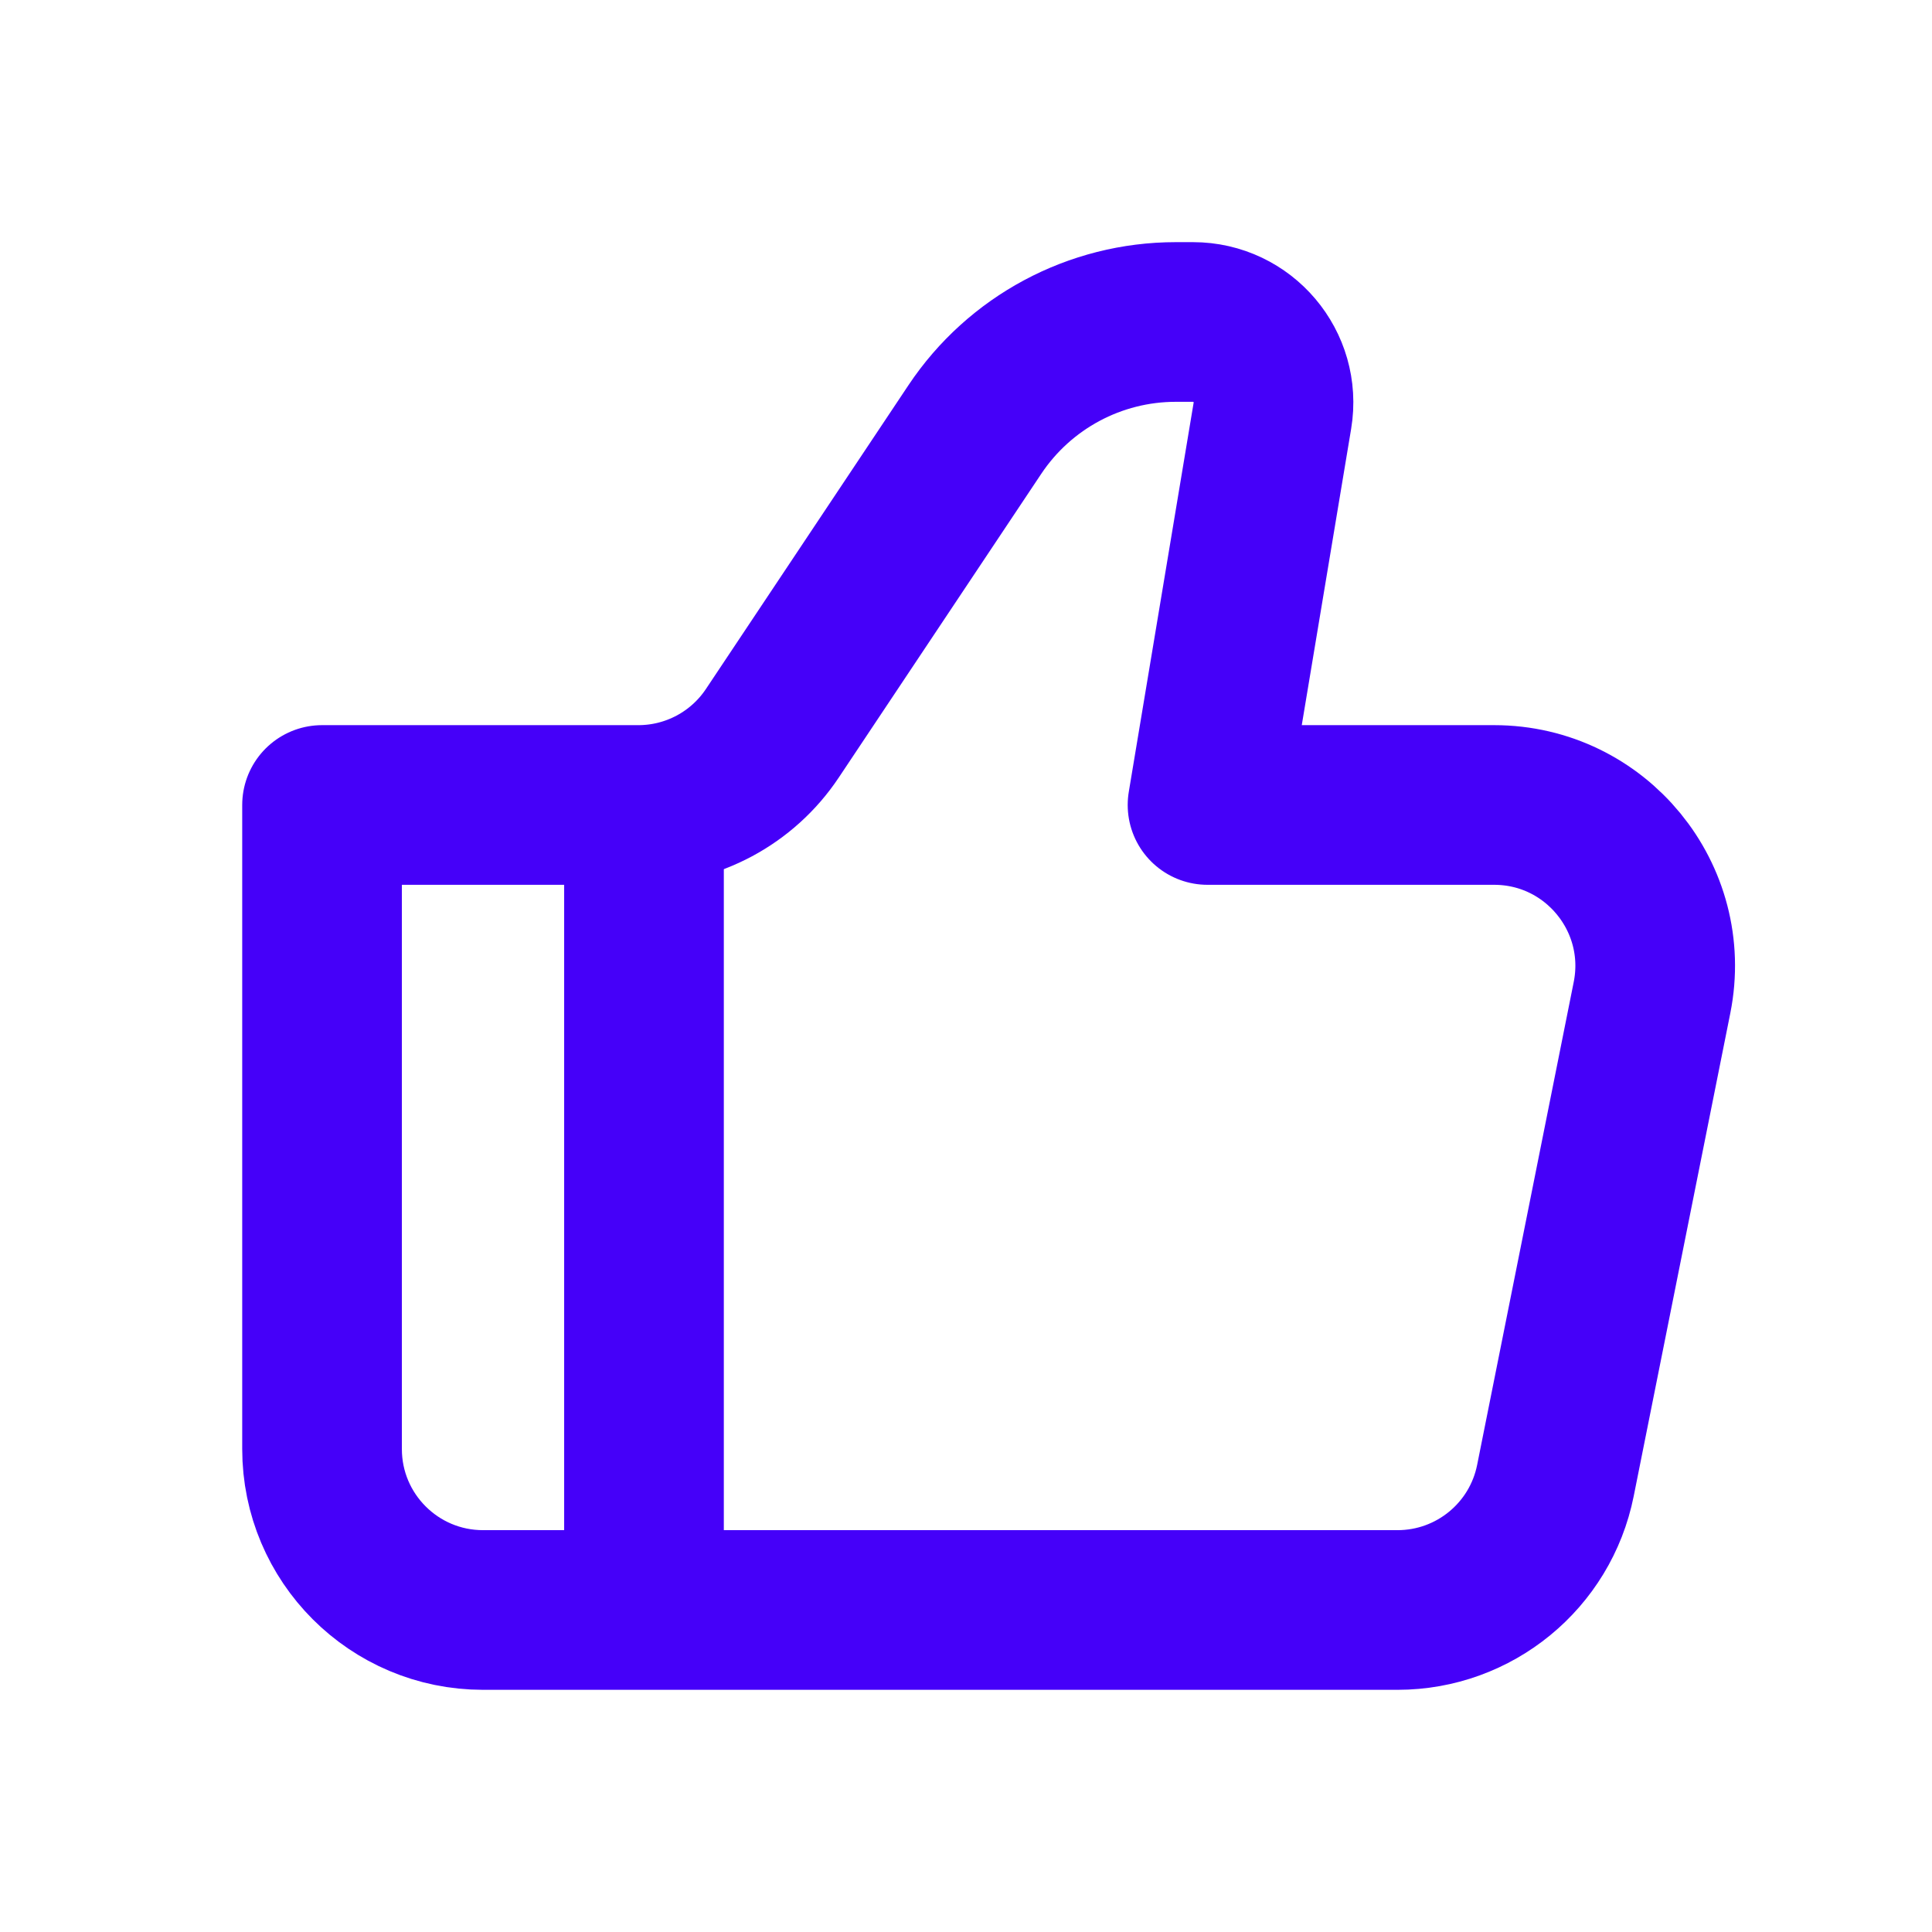
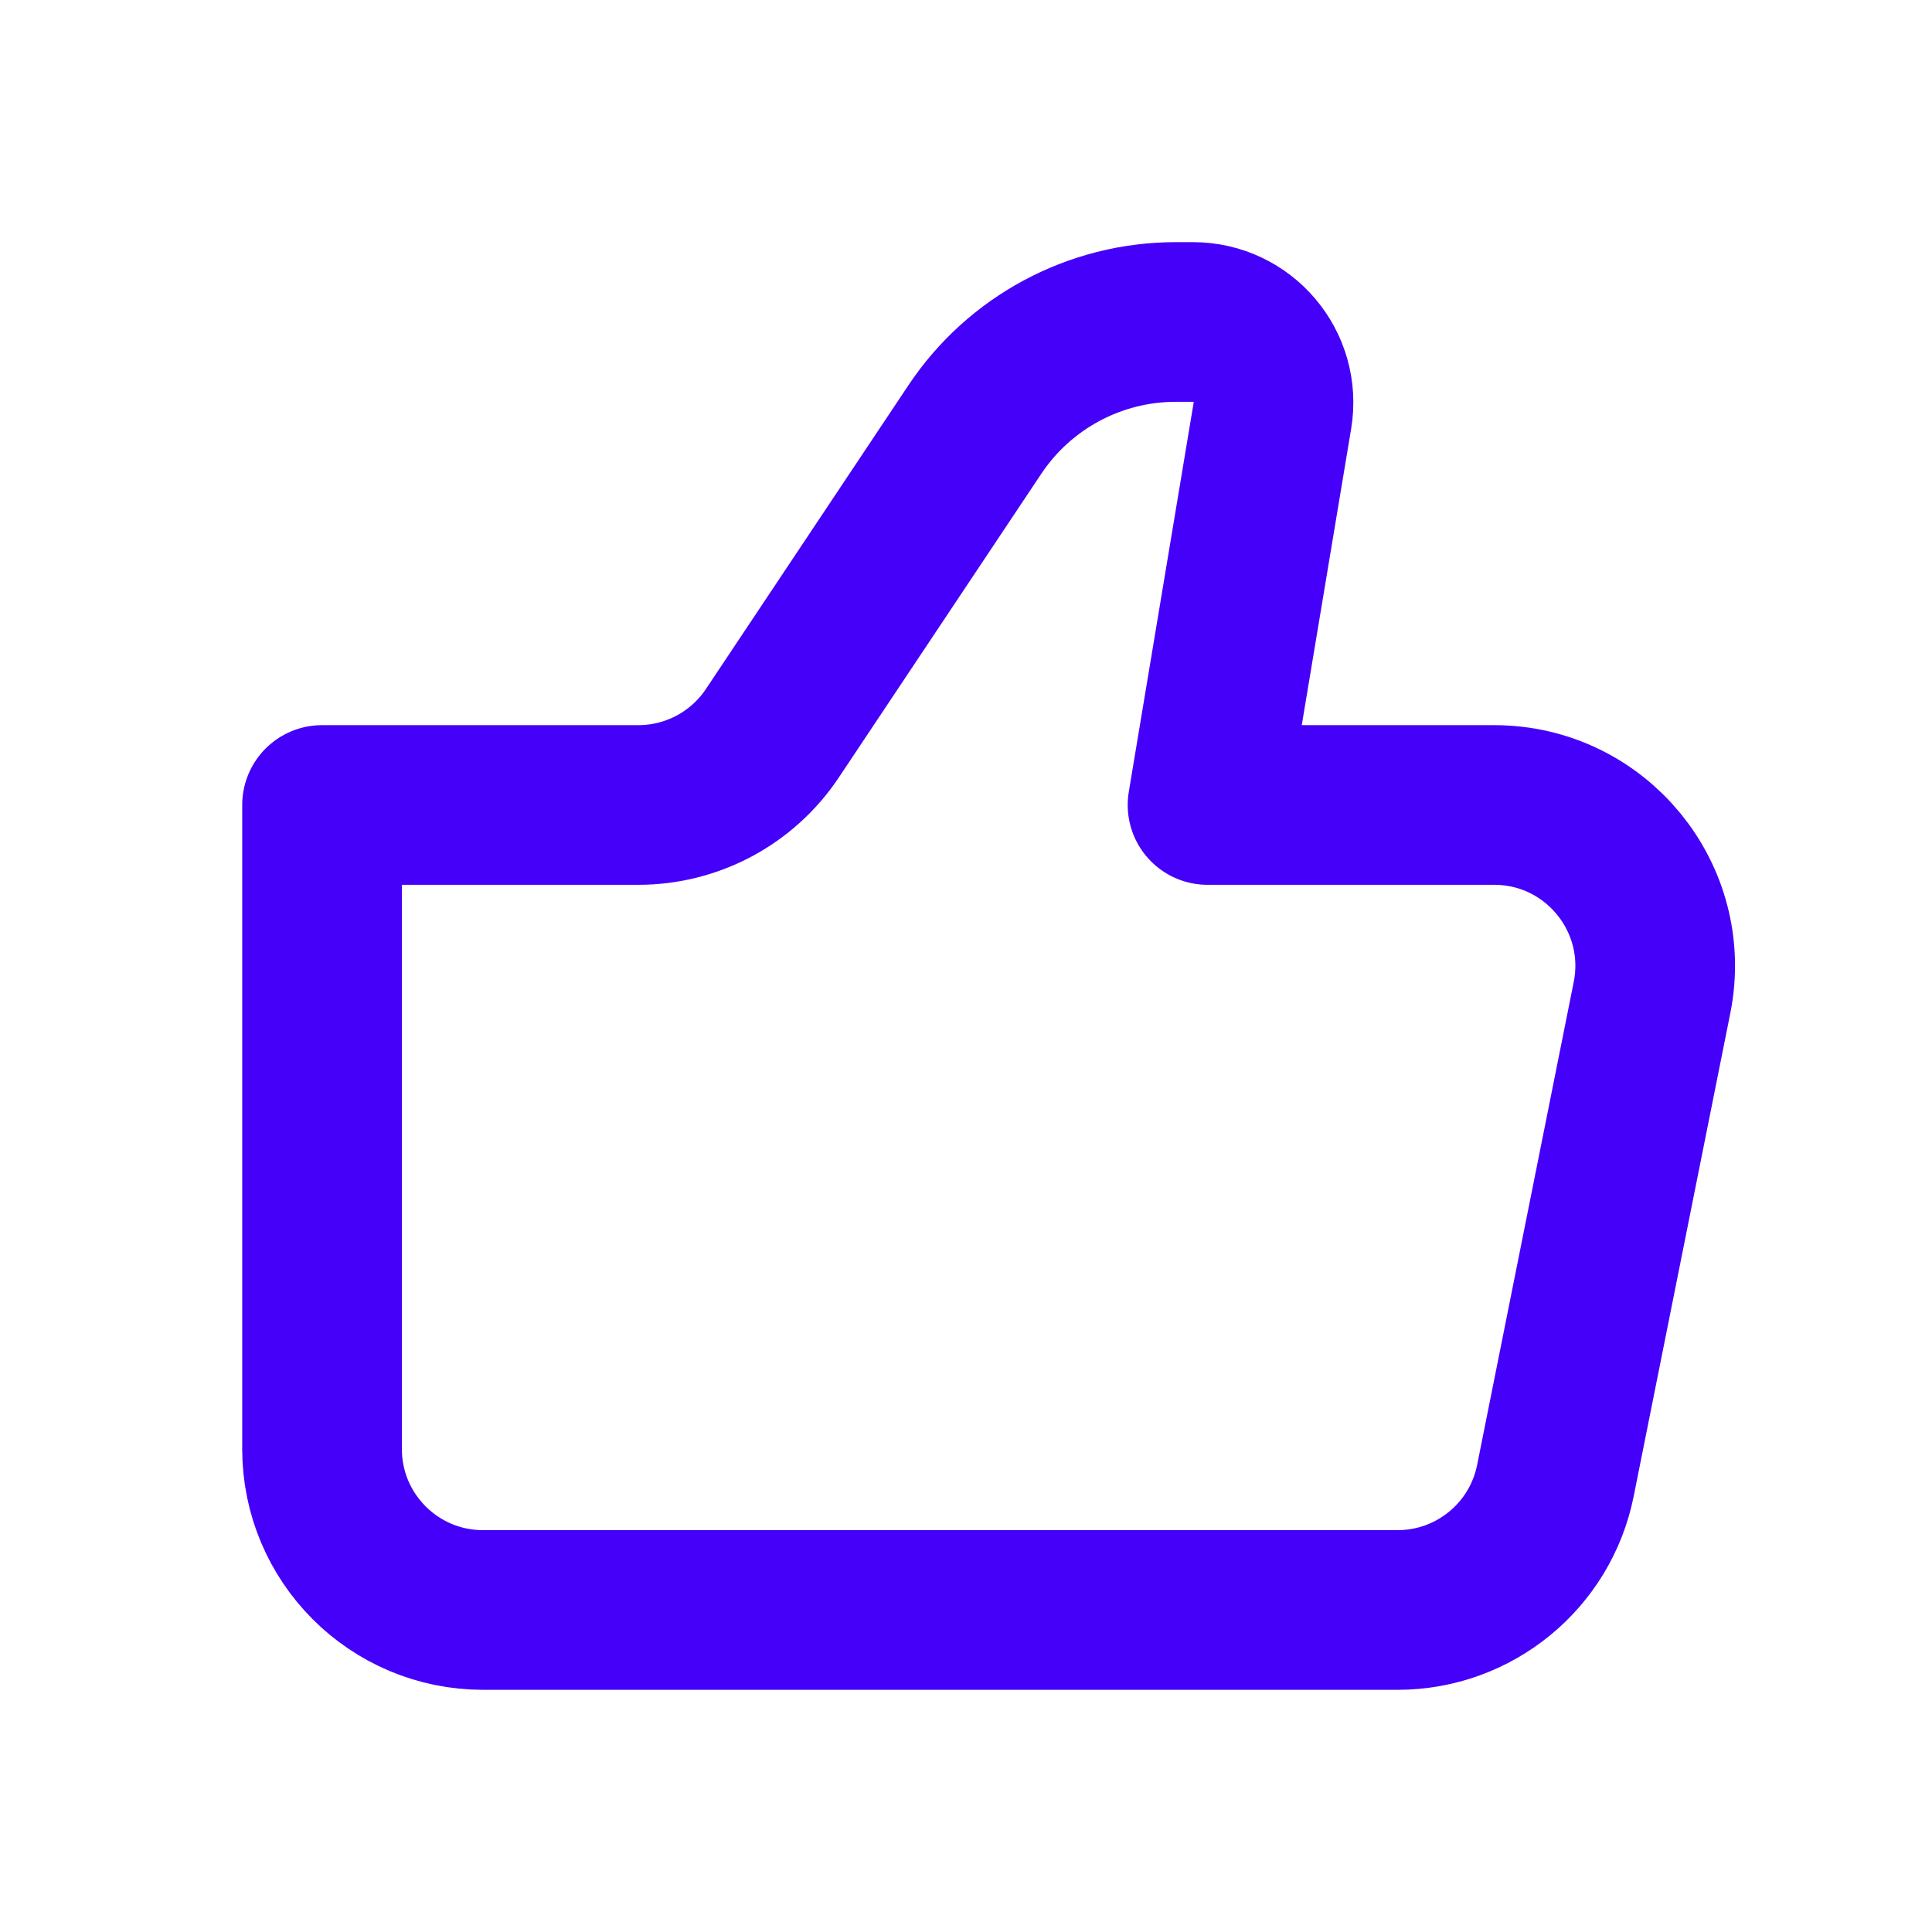
<svg xmlns="http://www.w3.org/2000/svg" width="61" height="61" viewBox="0 0 61 61" fill="none">
  <path d="M44.125 50.833H15.251C12.443 50.833 10.168 48.557 10.168 45.75V25.416H20.155C21.855 25.416 23.442 24.567 24.385 23.153L30.779 13.562C32.193 11.441 34.574 10.166 37.123 10.166H37.667C39.238 10.166 40.432 11.577 40.174 13.126L38.126 25.416H47.175C50.383 25.416 52.789 28.351 52.16 31.497L49.11 46.747C48.635 49.123 46.548 50.833 44.125 50.833Z" stroke="#4500F9" stroke-width="5.041" stroke-linecap="round" stroke-linejoin="round" />
-   <path d="M20.333 25.416V50.833" stroke="#4500F9" stroke-width="5.041" />
</svg>